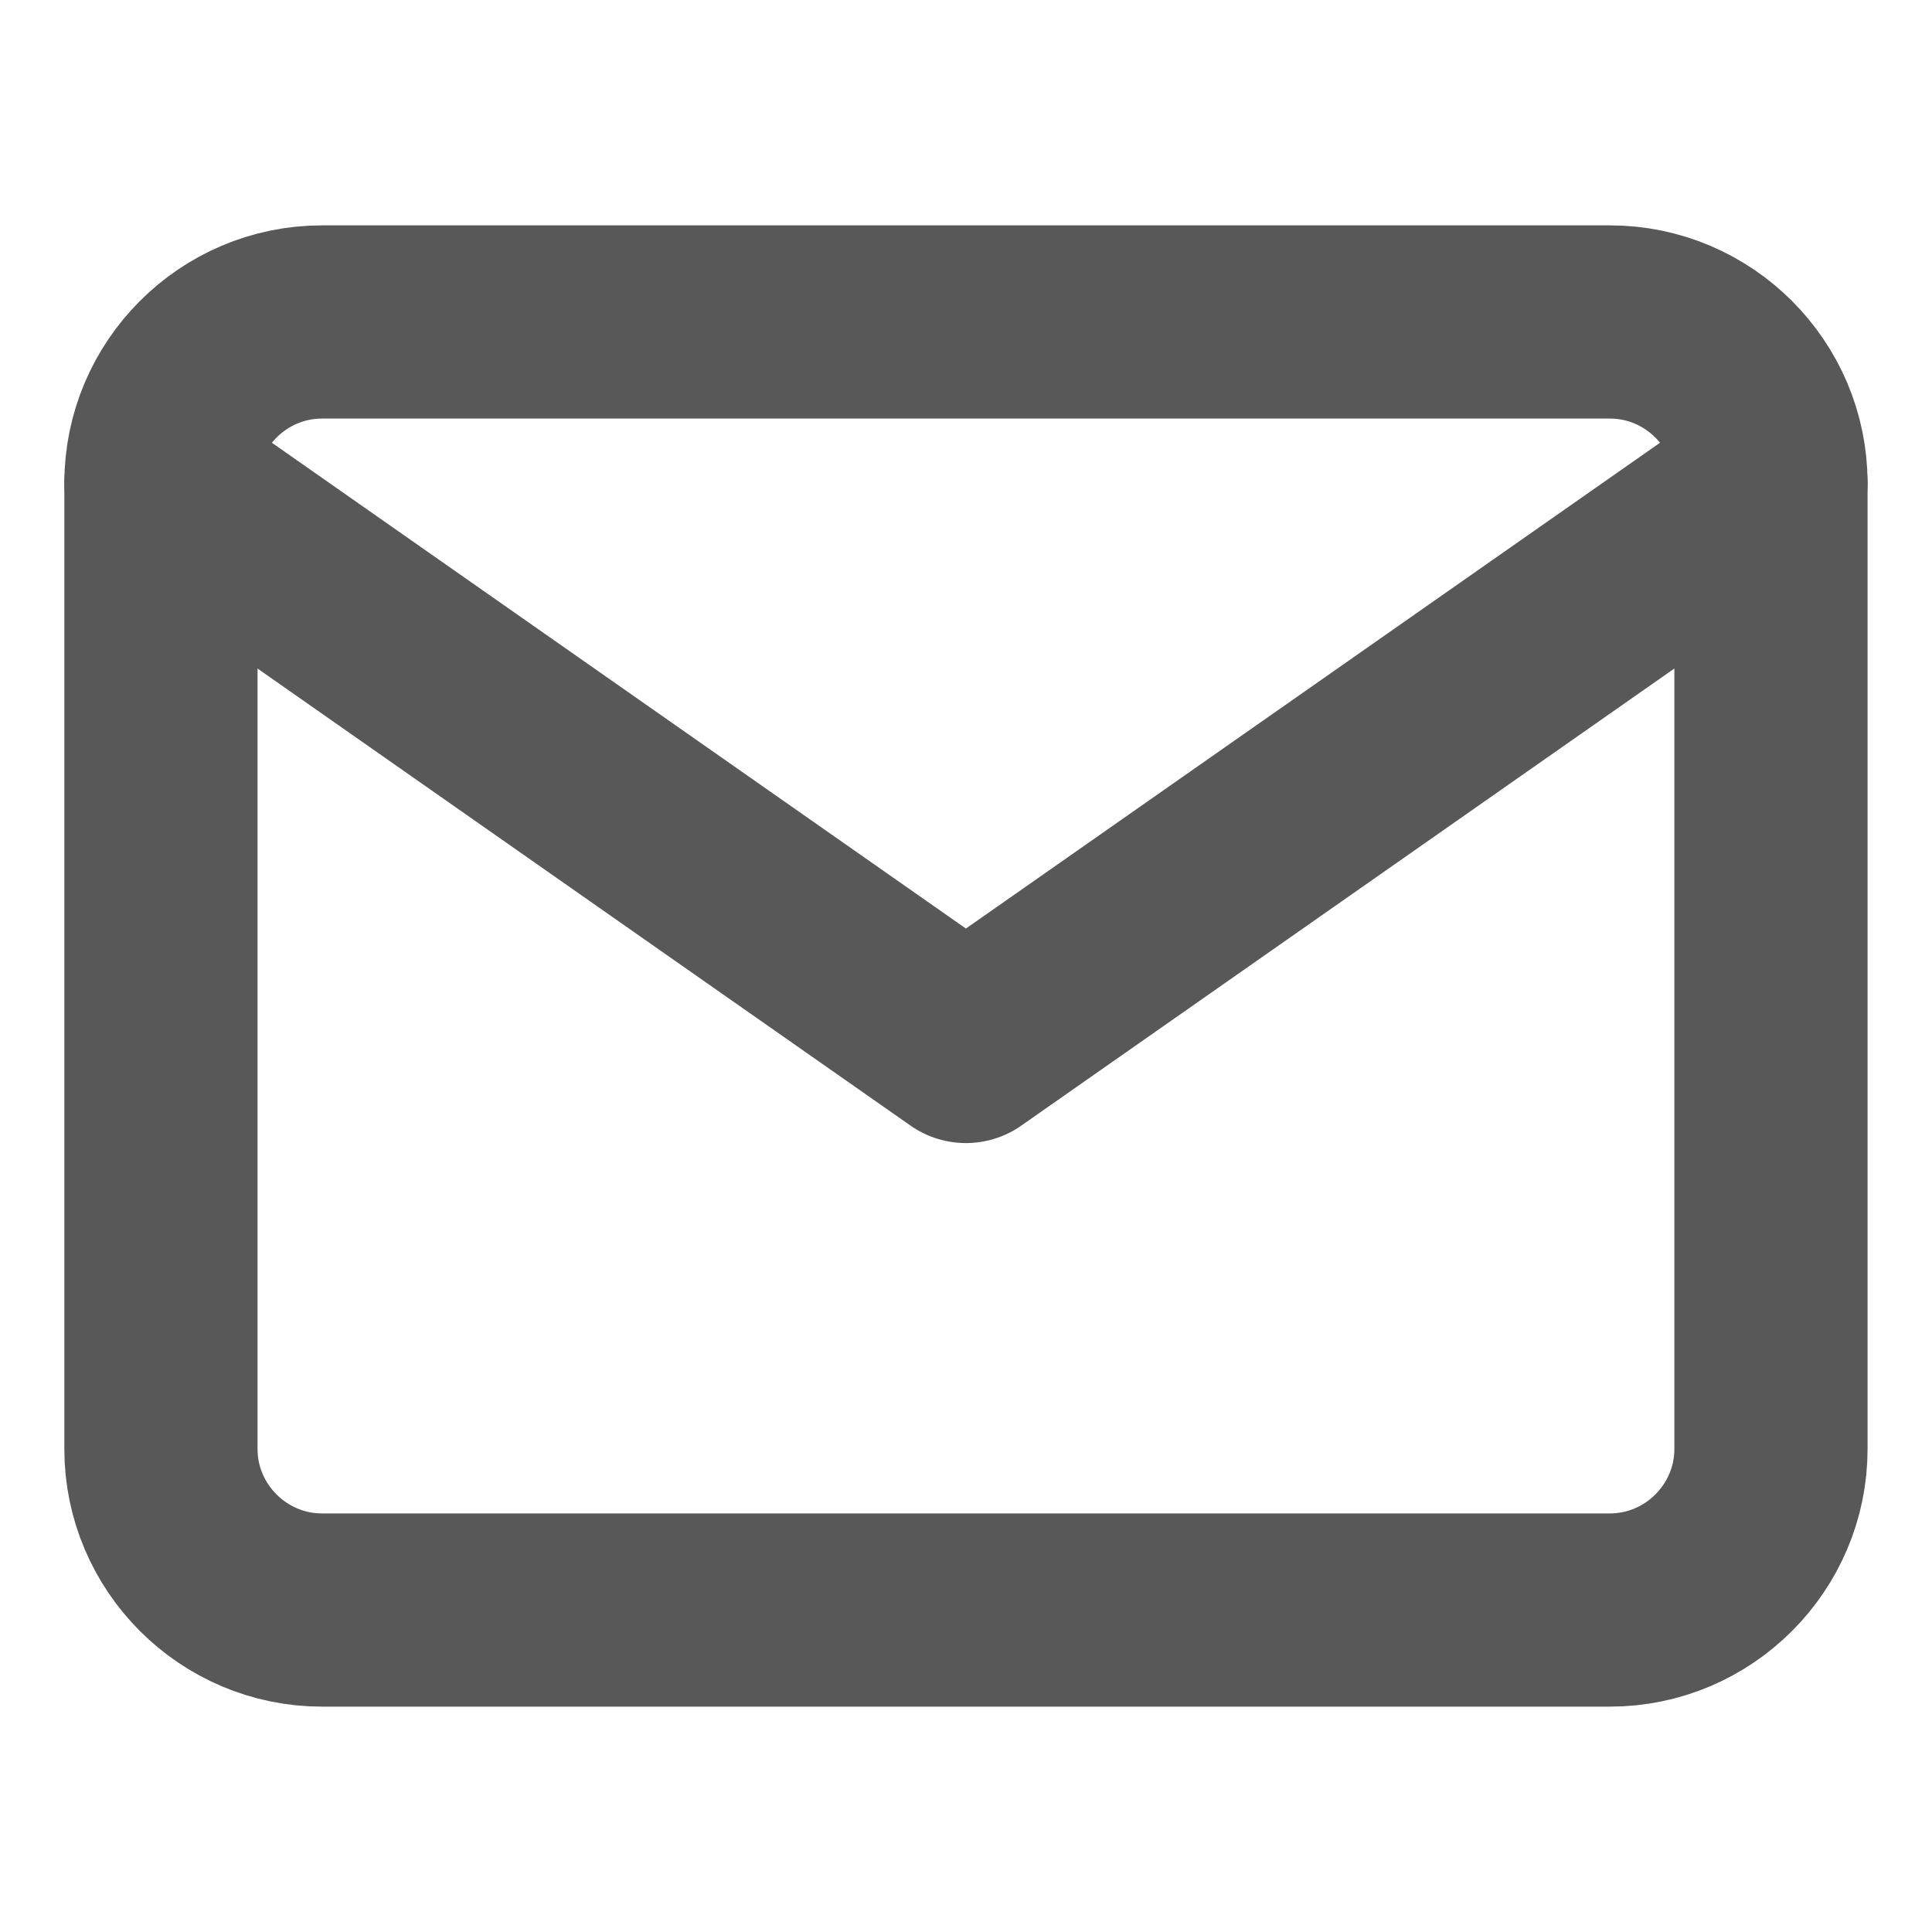
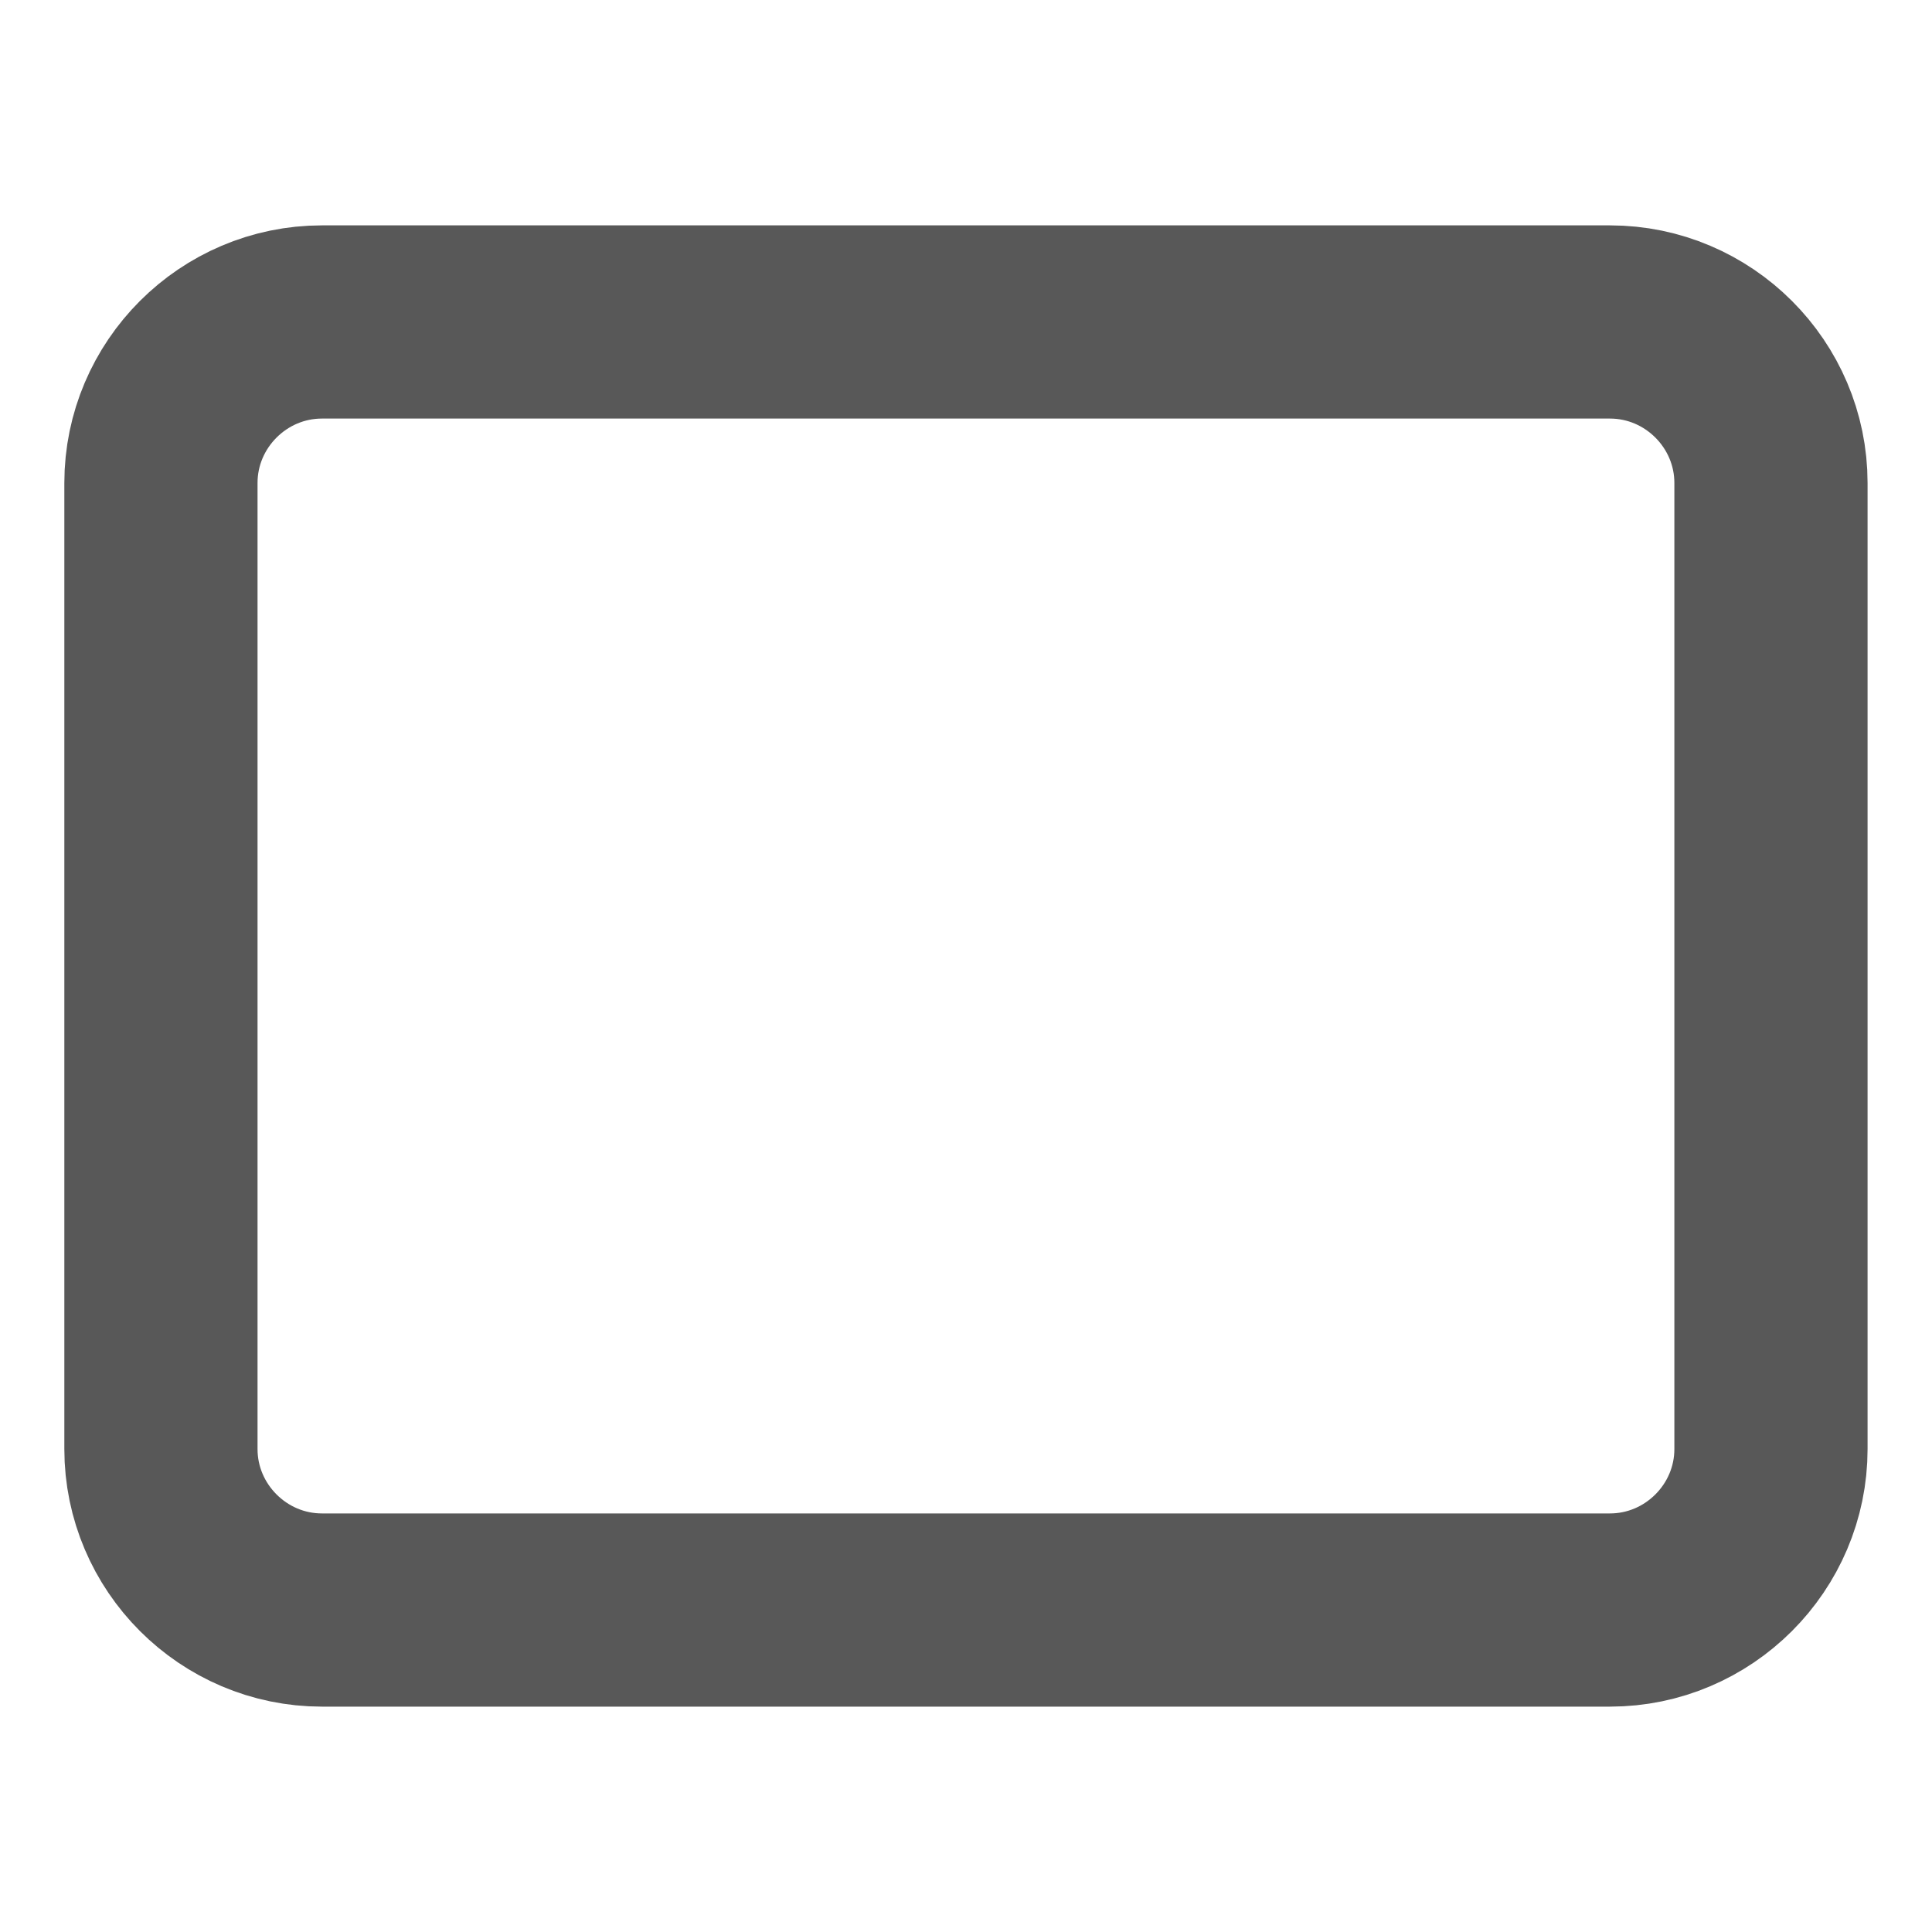
<svg xmlns="http://www.w3.org/2000/svg" width="20" height="20" fill="none">
  <path d="M3.333 3.333h13.333c.917 0 1.667.75 1.667 1.667v10c0 .917-.75 1.667-1.667 1.667H3.333c-.917 0-1.667-.75-1.667-1.667V5c0-.917.75-1.667 1.667-1.667z" stroke="#585858" stroke-width="2" stroke-linecap="round" stroke-linejoin="round" />
-   <path d="M18.333 5l-8.334 5.833L1.666 5" stroke="#585858" stroke-width="2" stroke-linecap="round" stroke-linejoin="round" />
</svg>